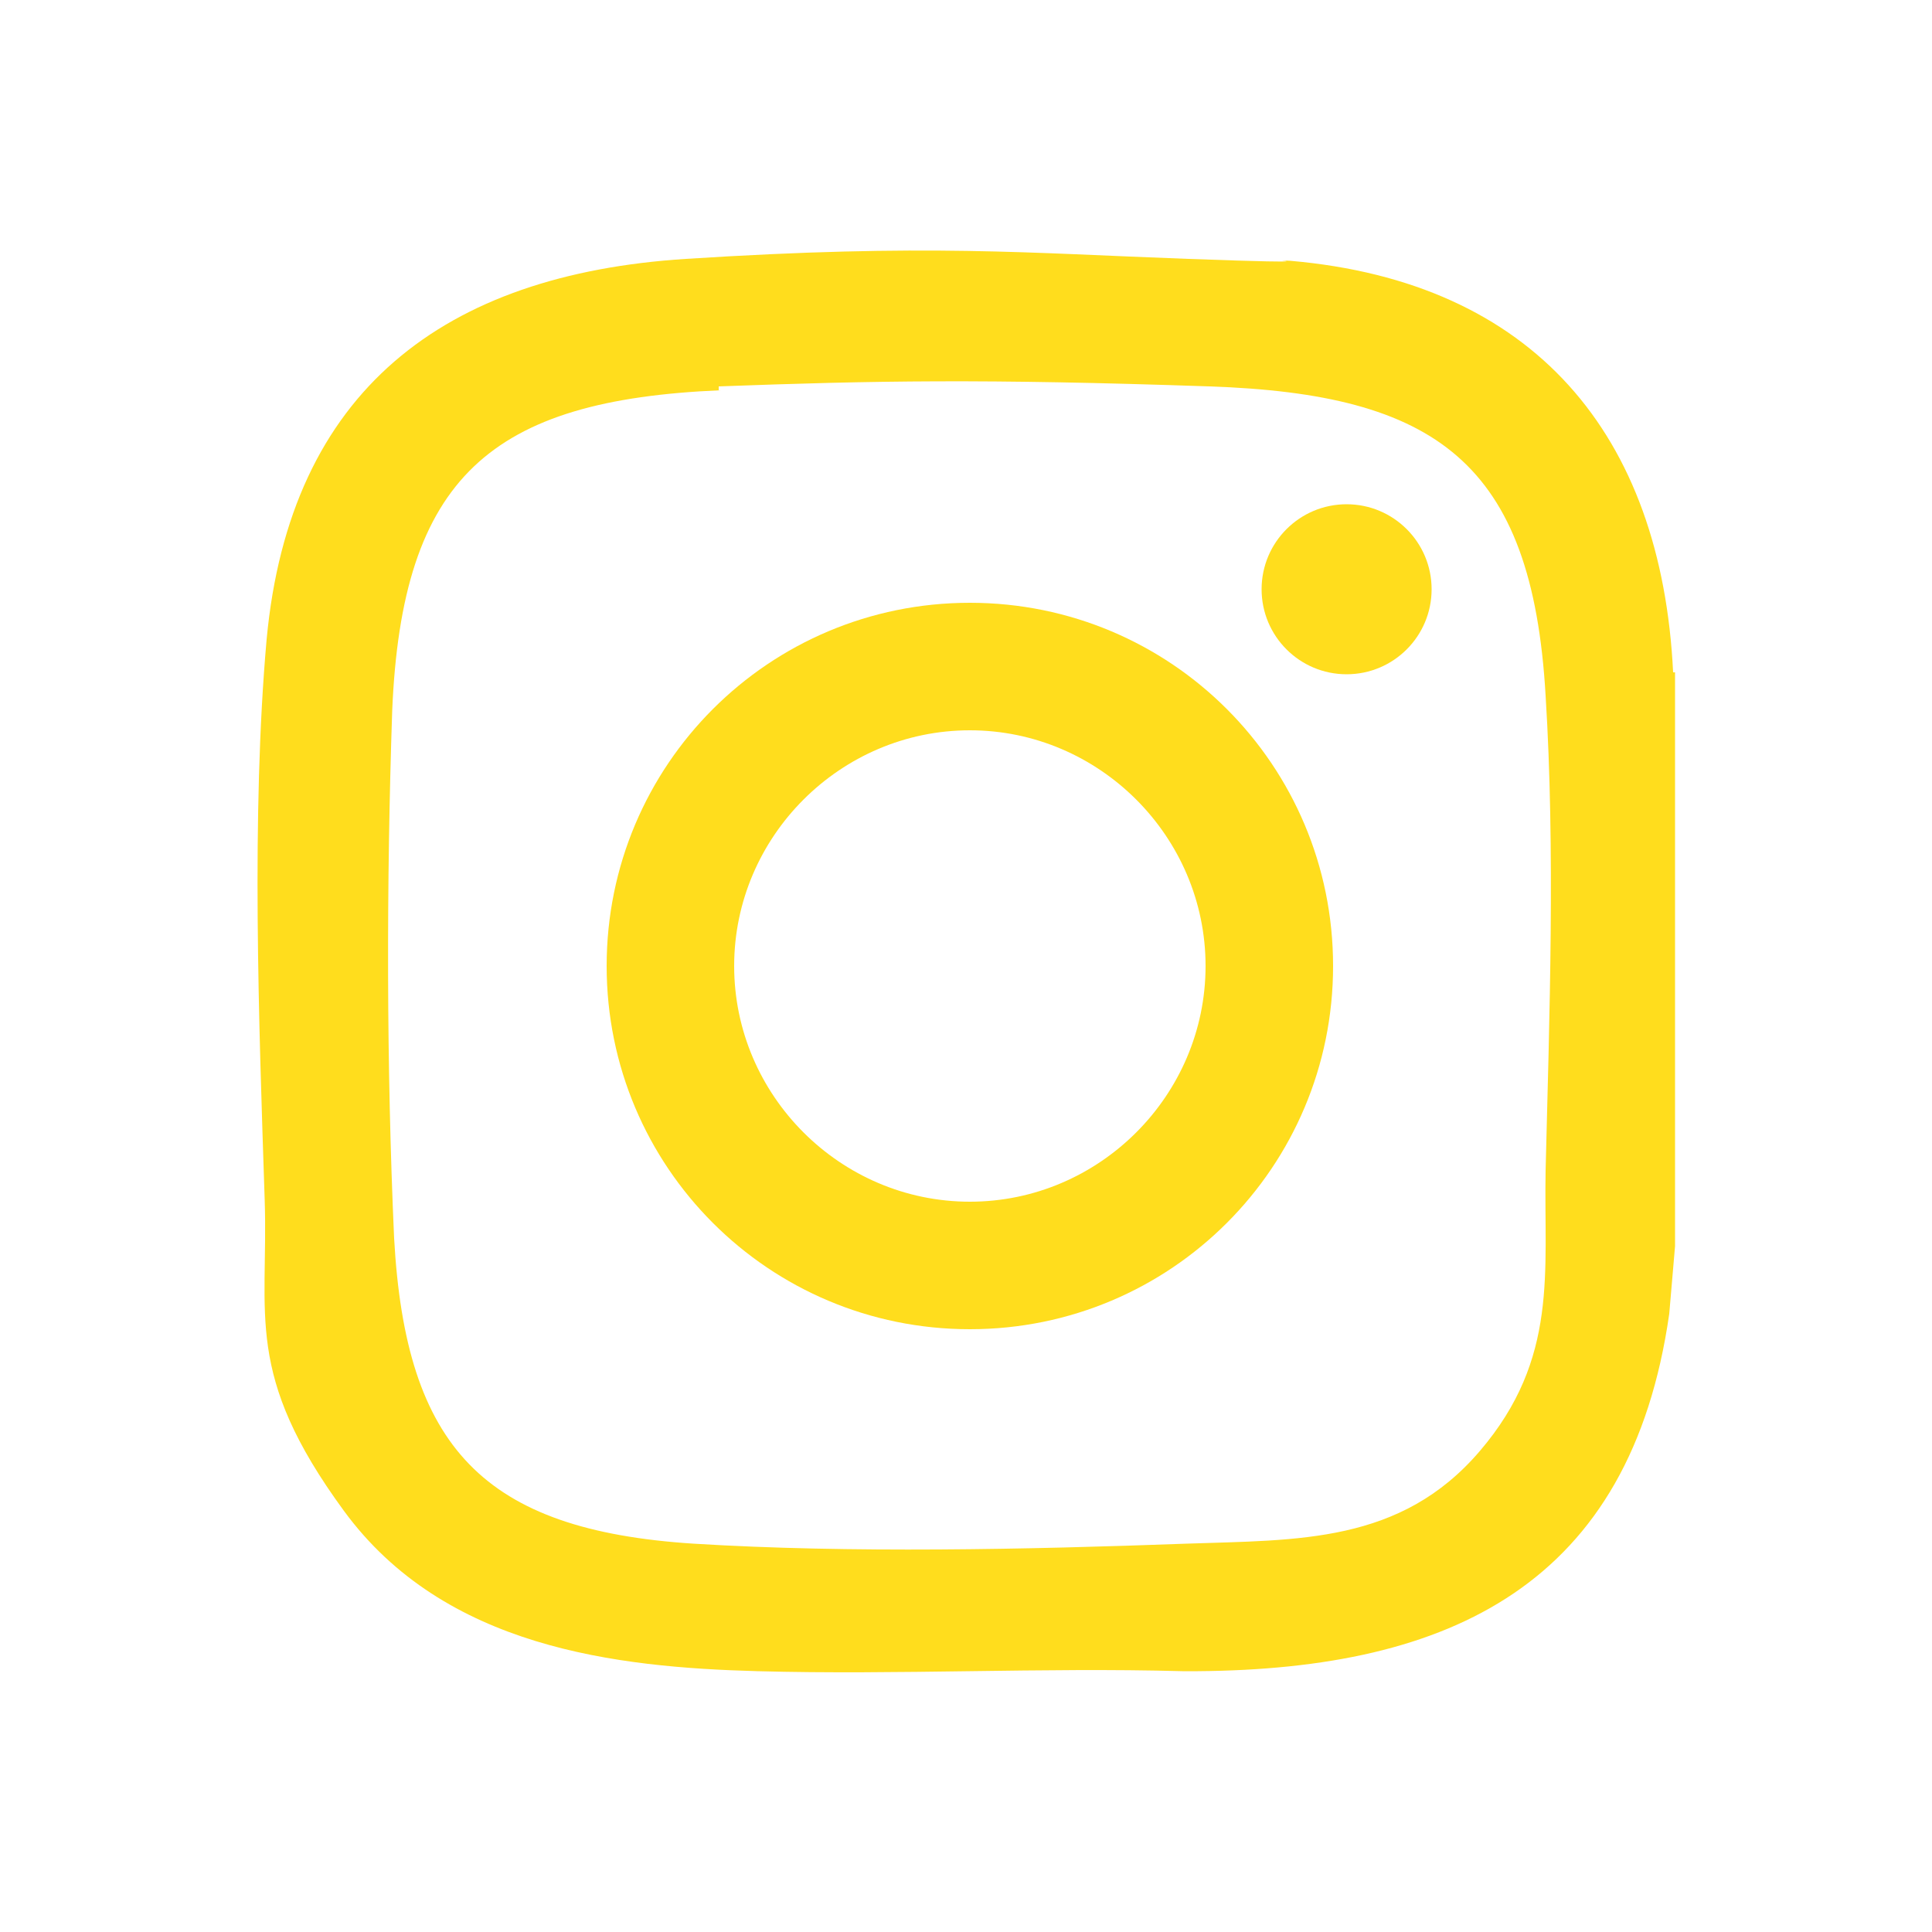
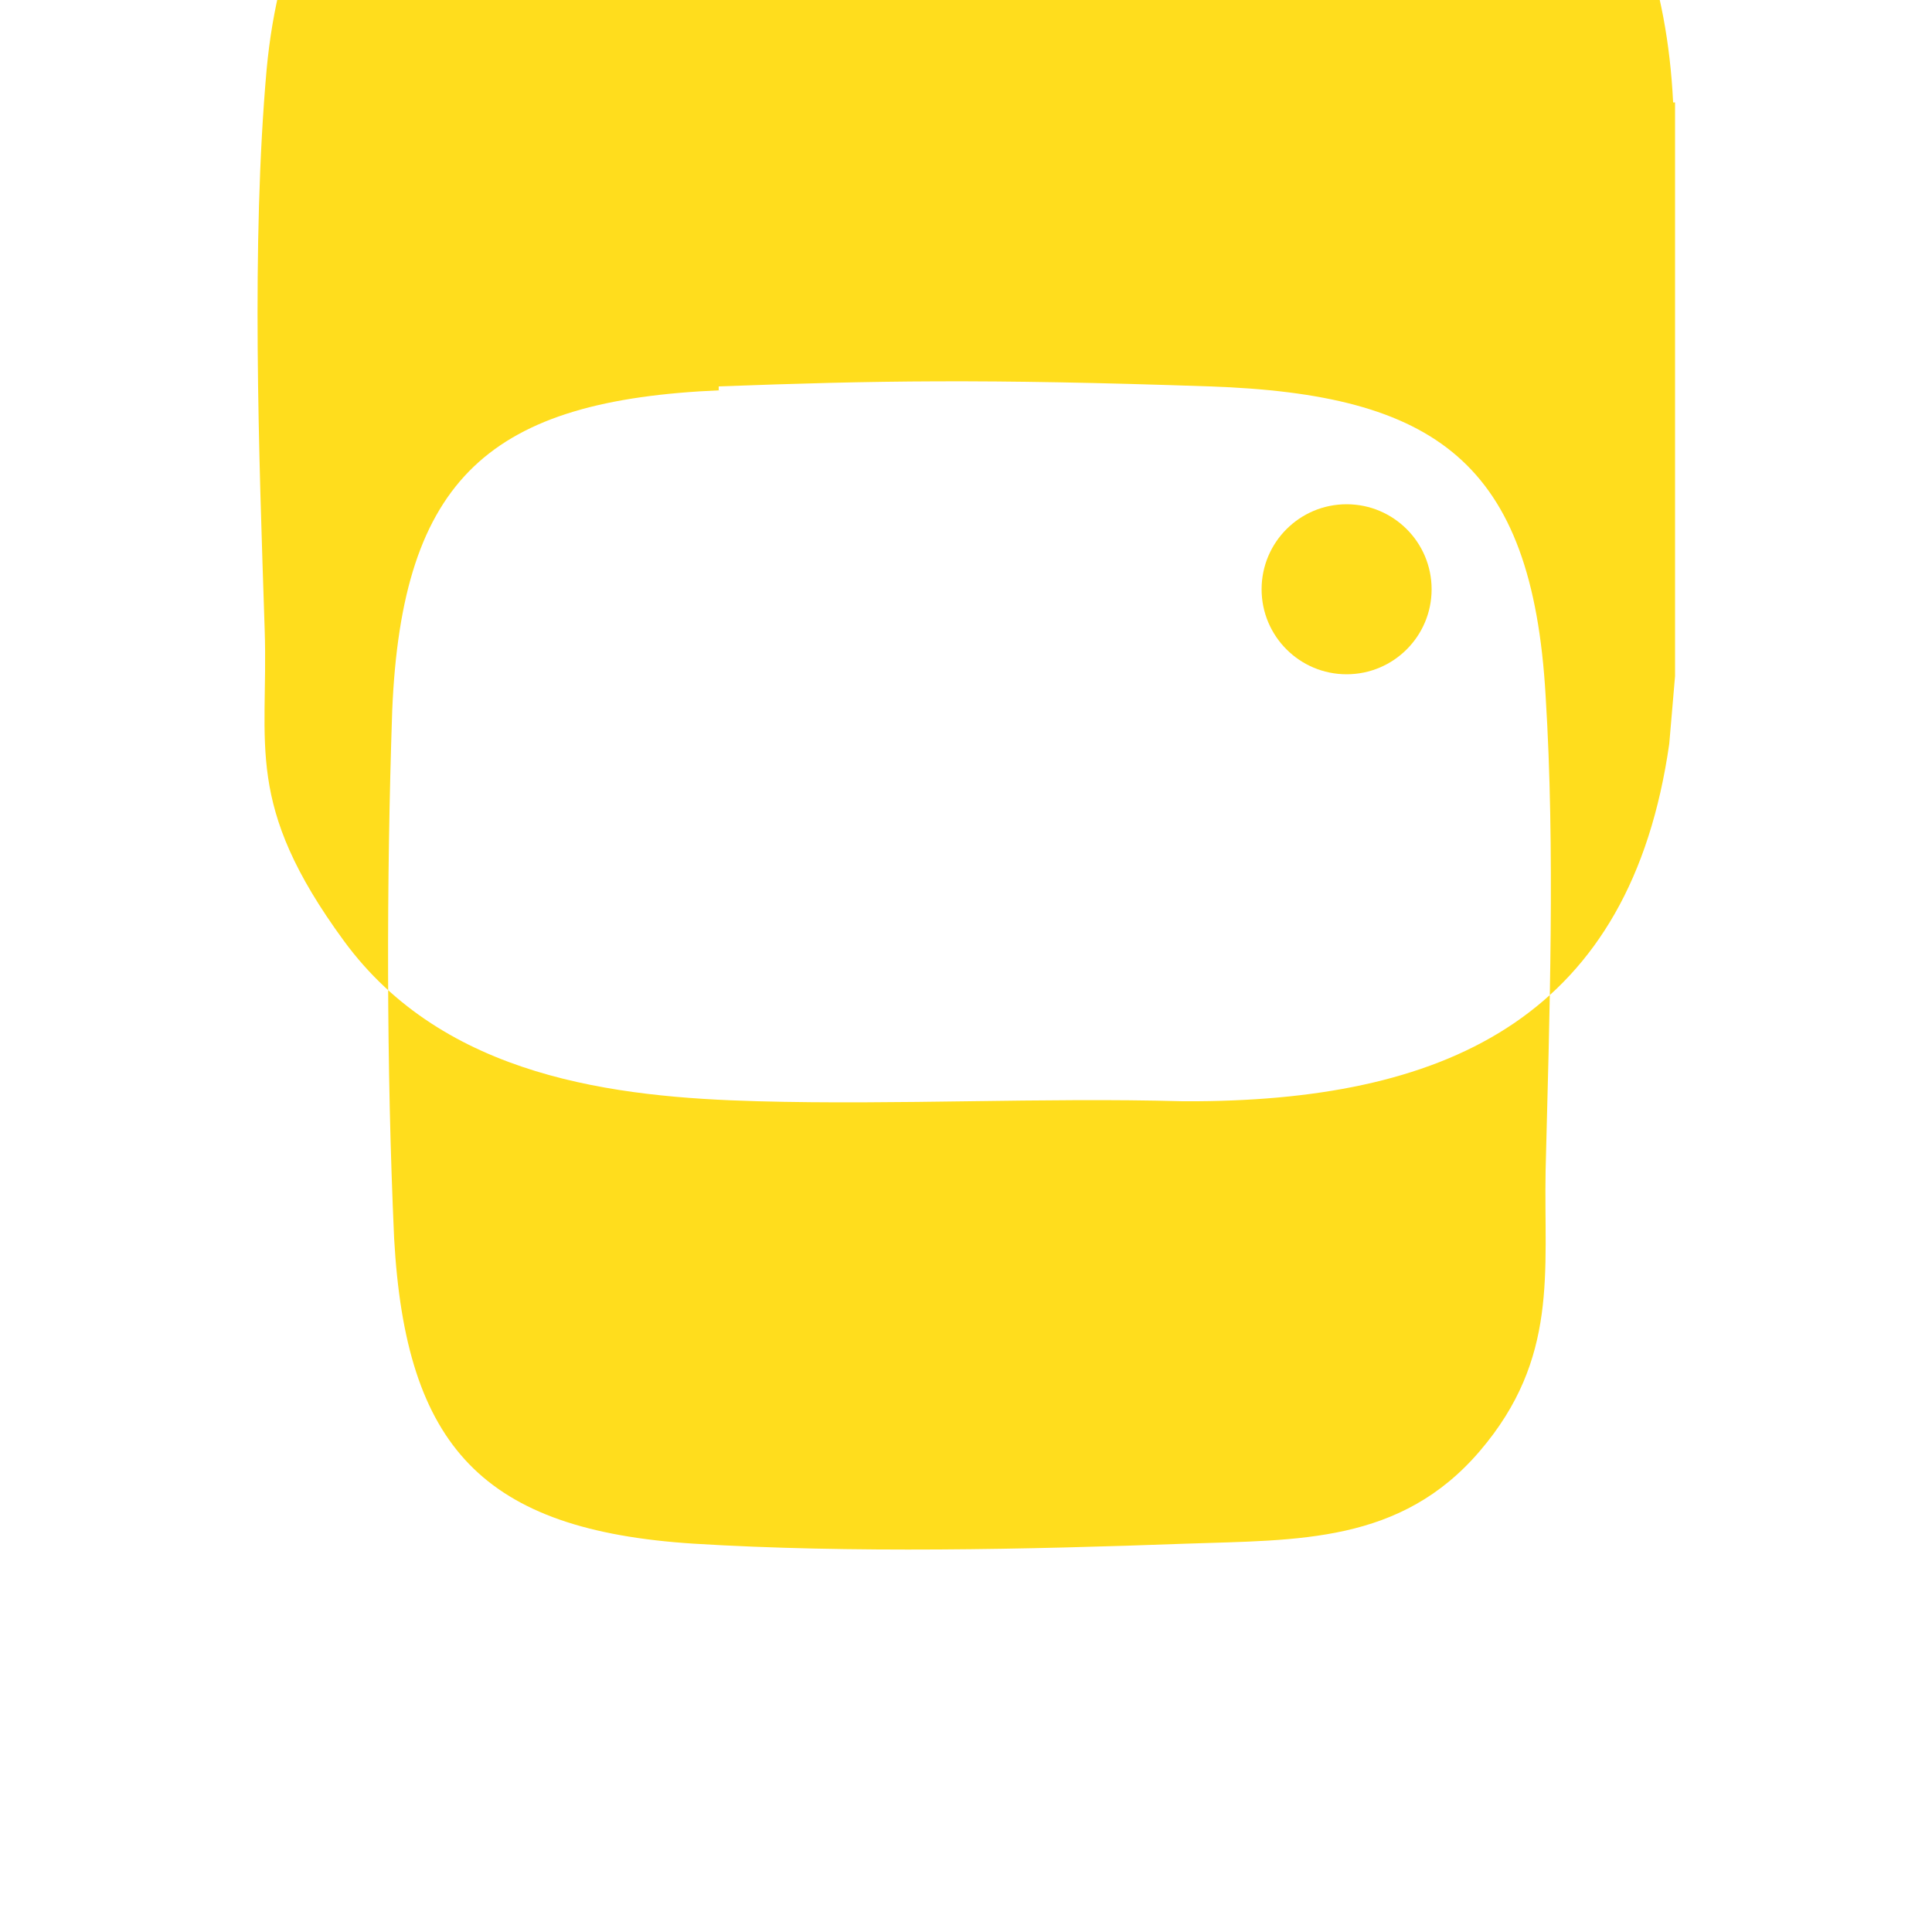
<svg xmlns="http://www.w3.org/2000/svg" id="Calque_1" version="1.1" viewBox="0 0 100 100">
-   <path d="M86.7,35v29.5l-.3,3.5c-2,14-11.3,18.4-24.4,18.5-.2,0-.6,0-.8,0-7.3-.2-14.7.2-22,0s-16.2-1.2-21.4-8.3-3.9-10.1-4.1-16.1c-.3-9.1-.7-20,.1-29,1.2-12.9,9.2-18.9,21.7-19.7s17.7-.3,26,0c8.3.3,3.5,0,5.3.1,12.6,1.1,19.2,9,19.8,21.3h.1ZM37.3,20.2c-11.9.5-16.5,4.5-17,16.6-.3,8.9-.3,18.4.1,27.3.6,10.8,4.6,15.1,15.5,15.8,8.1.5,17.3.3,25.5,0,5.8-.2,11.1,0,15.2-4.8s3.3-9.3,3.4-14.5c.2-8,.5-16.6,0-24.6-.7-12.1-5.7-15.6-17.4-16s-17.3-.3-25.4,0v.2Z" style="fill: #ffdd1d;" />
-   <path d="M69,50c0,10.4-8.4,18.8-18.8,18.8s-18.8-8.4-18.8-18.8,8.4-18.8,18.8-18.8,18.8,8.4,18.8,18.8ZM62.4,50c0-6.7-5.5-12.2-12.2-12.2s-12.2,5.5-12.2,12.2,5.5,12.2,12.2,12.2,12.2-5.5,12.2-12.2Z" style="fill: #ffdd1d;" />
+   <path d="M86.7,35l-.3,3.5c-2,14-11.3,18.4-24.4,18.5-.2,0-.6,0-.8,0-7.3-.2-14.7.2-22,0s-16.2-1.2-21.4-8.3-3.9-10.1-4.1-16.1c-.3-9.1-.7-20,.1-29,1.2-12.9,9.2-18.9,21.7-19.7s17.7-.3,26,0c8.3.3,3.5,0,5.3.1,12.6,1.1,19.2,9,19.8,21.3h.1ZM37.3,20.2c-11.9.5-16.5,4.5-17,16.6-.3,8.9-.3,18.4.1,27.3.6,10.8,4.6,15.1,15.5,15.8,8.1.5,17.3.3,25.5,0,5.8-.2,11.1,0,15.2-4.8s3.3-9.3,3.4-14.5c.2-8,.5-16.6,0-24.6-.7-12.1-5.7-15.6-17.4-16s-17.3-.3-25.4,0v.2Z" style="fill: #ffdd1d;" />
  <circle cx="69.7" cy="30.5" r="4.4" style="fill: #ffdd1d;" />
</svg>